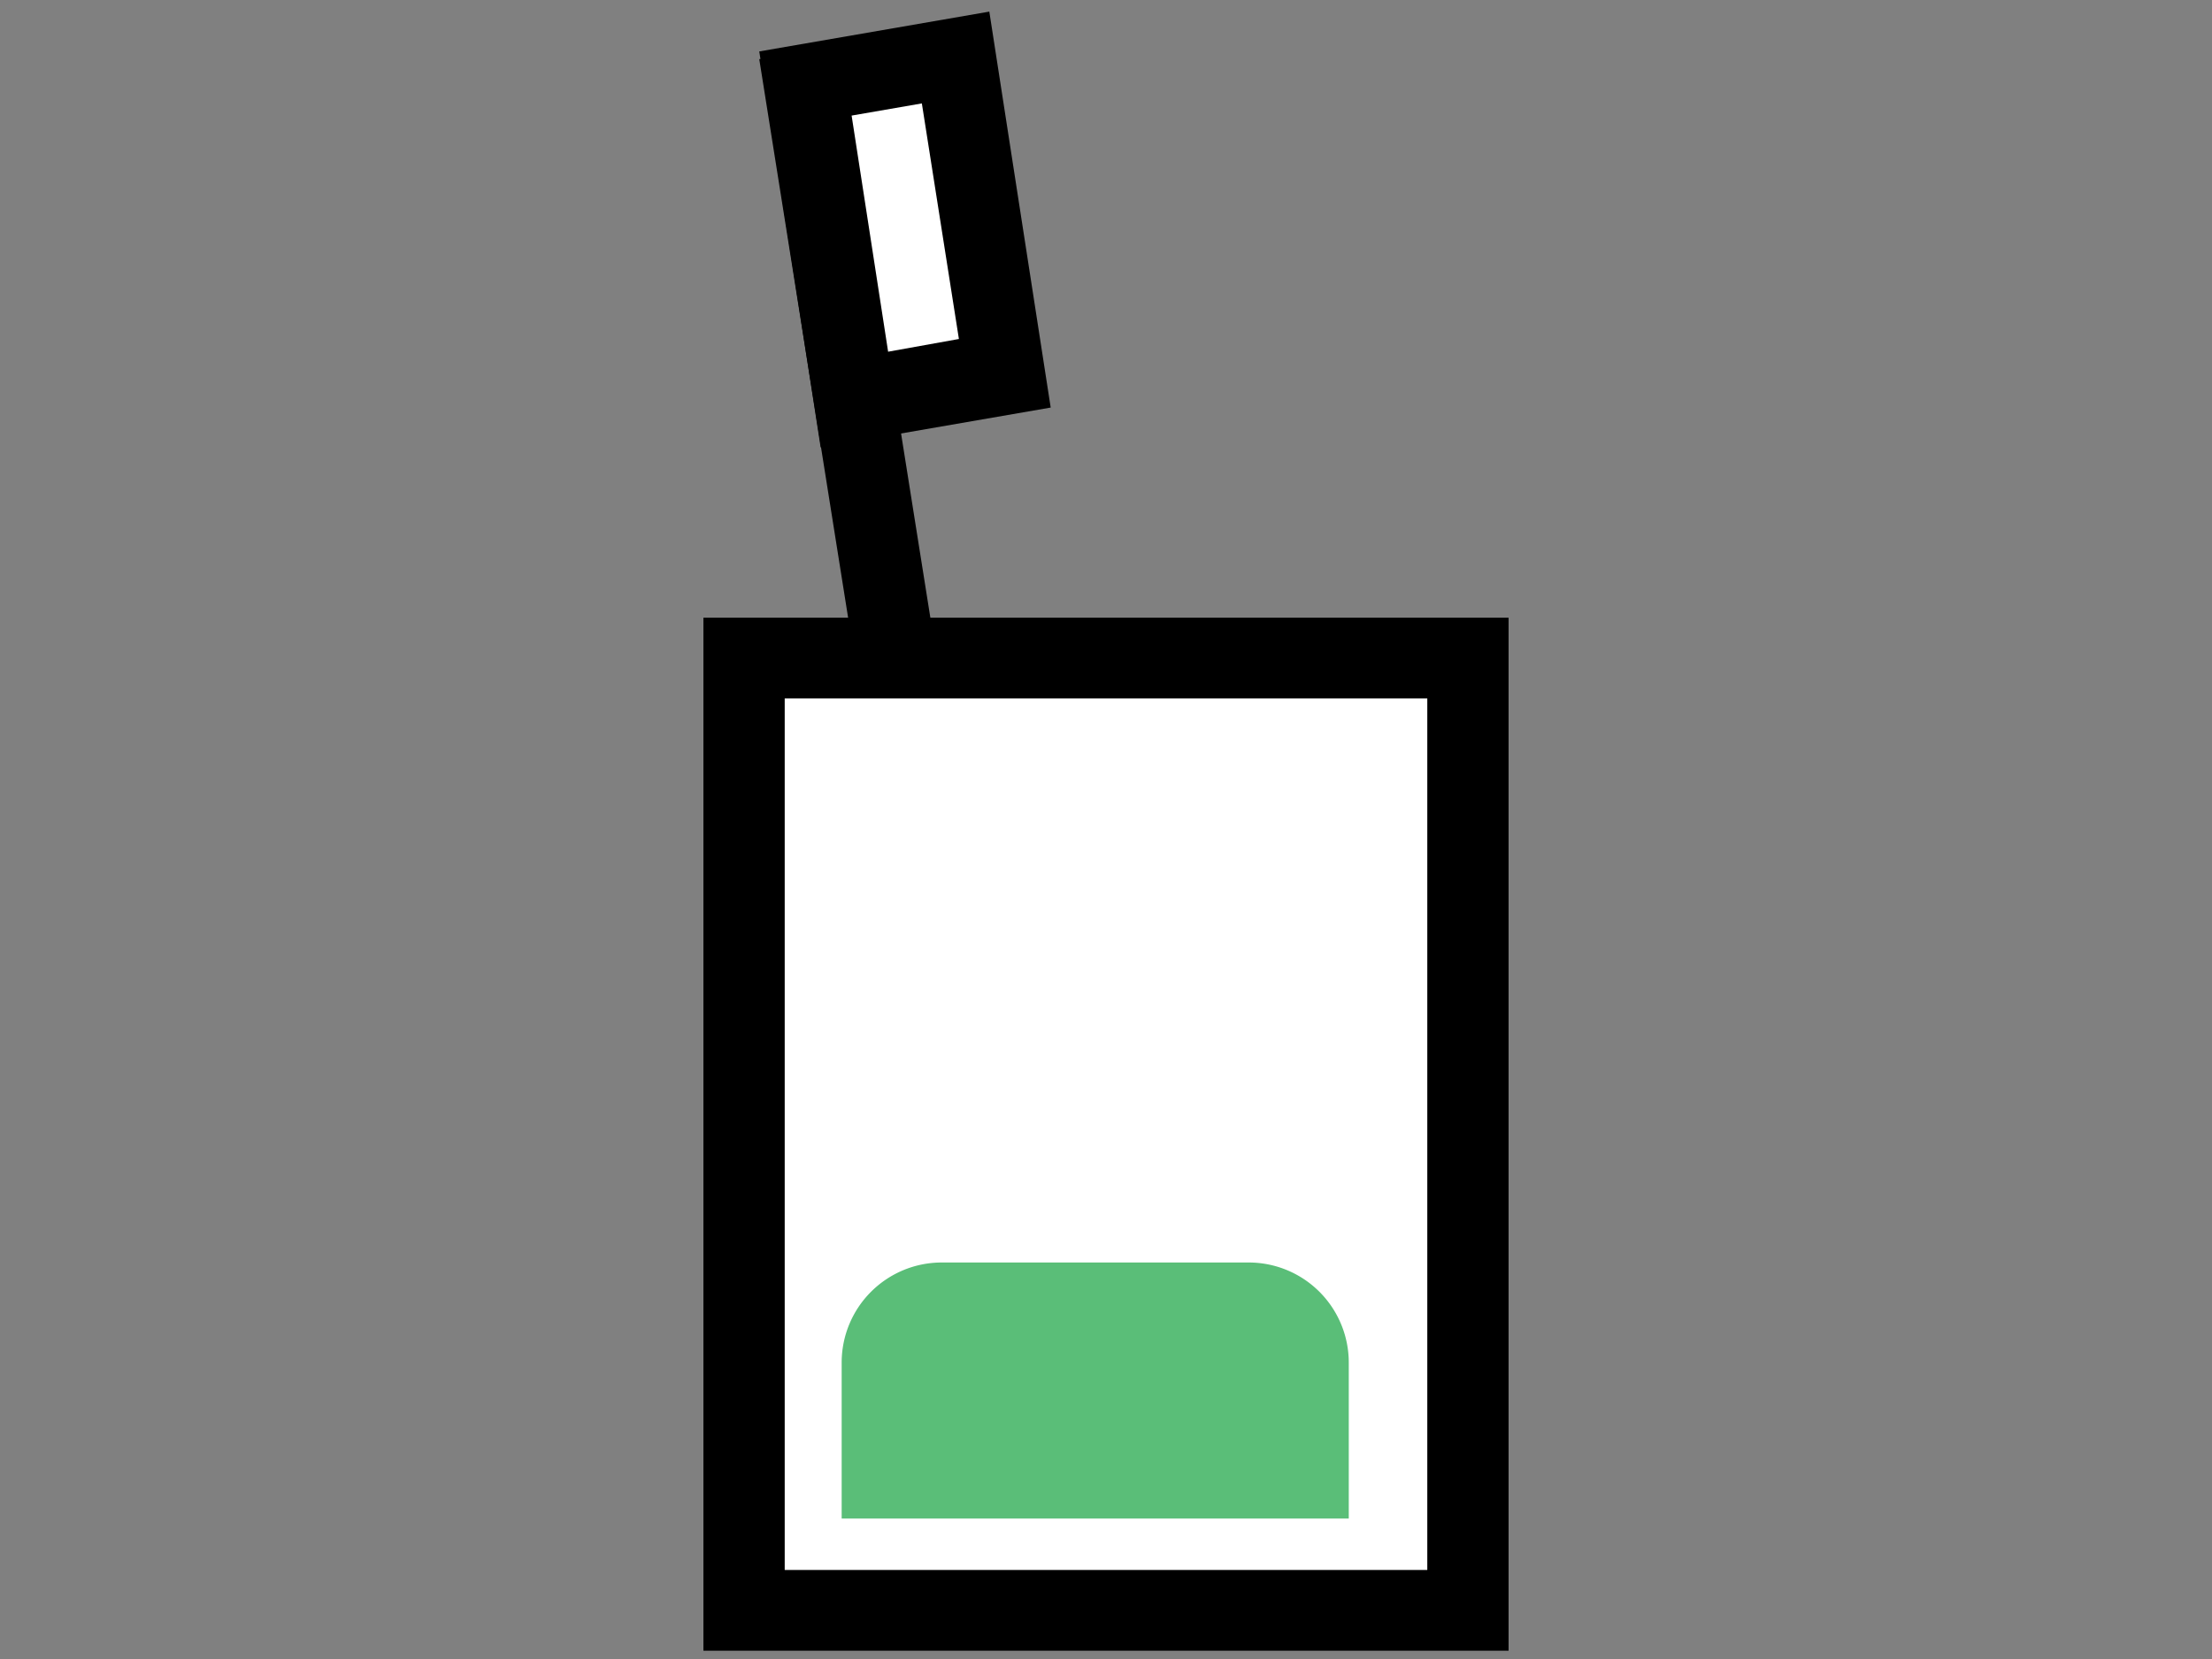
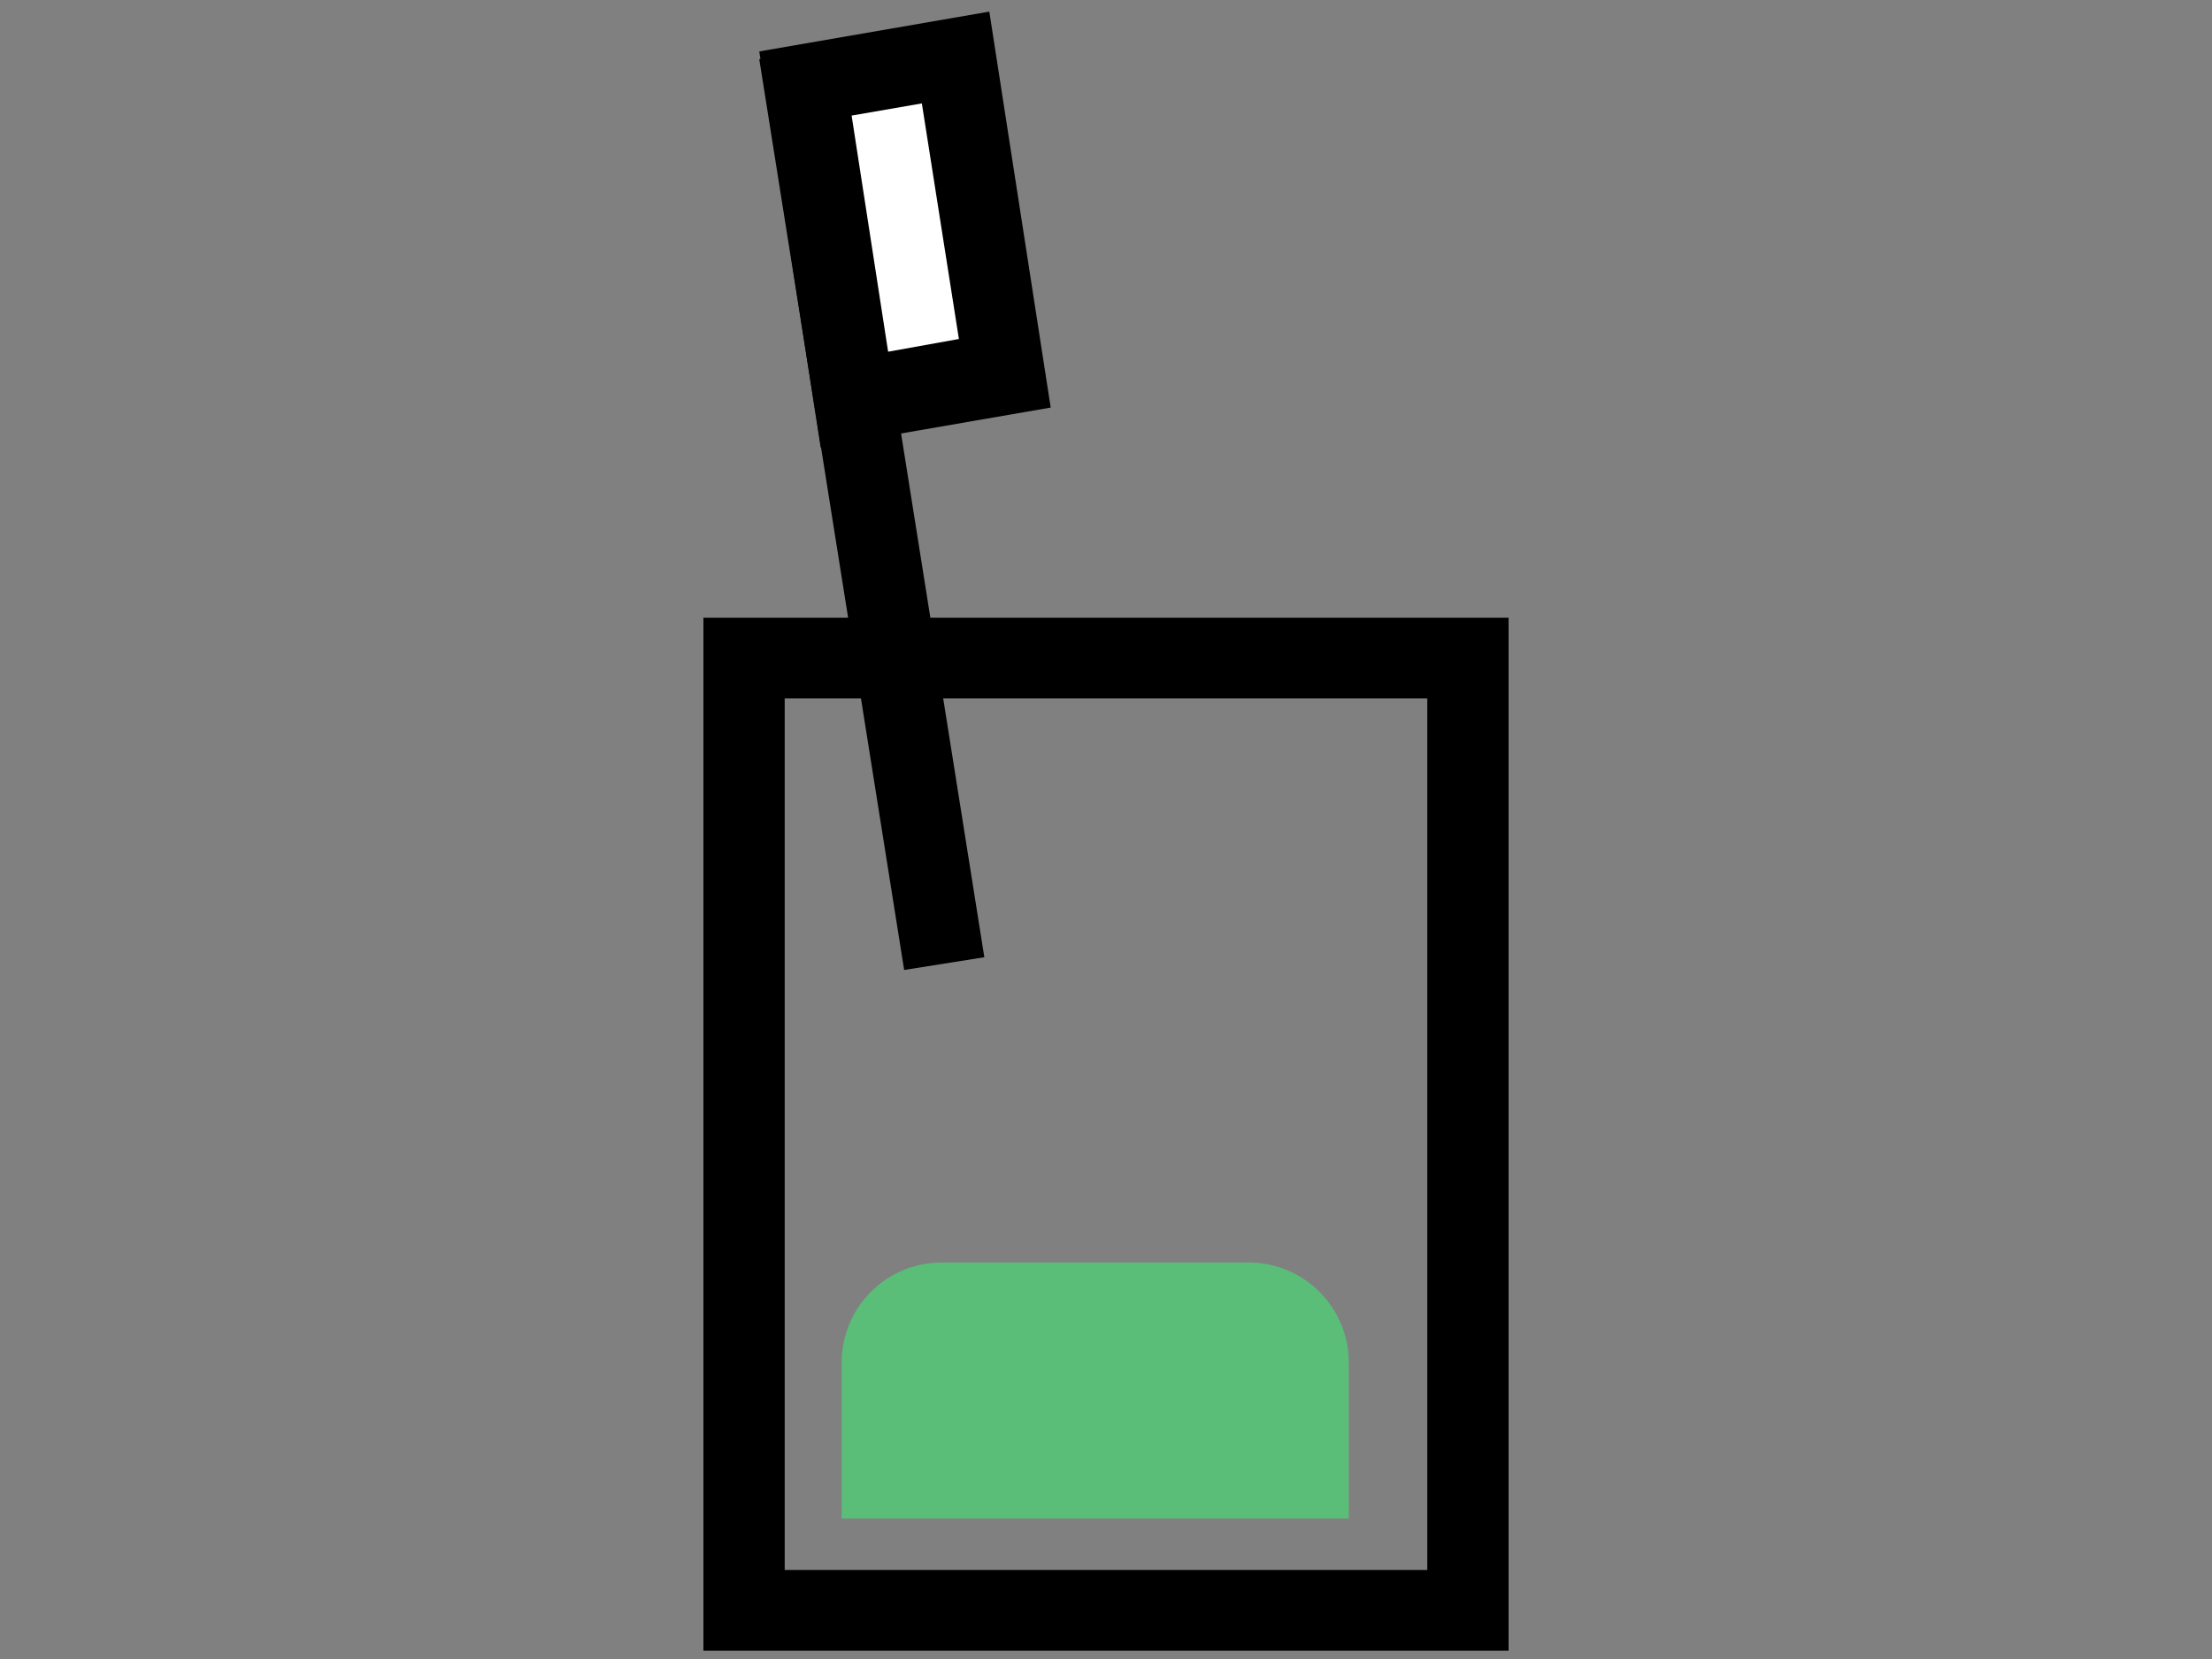
<svg xmlns="http://www.w3.org/2000/svg" id="Laag_1" data-name="Laag 1" viewBox="0 0 40 30">
  <rect x="0" y="0" width="40" height="30" fill="#808080" stroke="none" />
  <defs>
    <style>.cls-1{fill:none;}.cls-2{clip-path:url(#clip-path);}.cls-3{fill:#fff;}.cls-4{clip-path:url(#clip-path-2);}.cls-5{fill:#5abe78;}</style>
    <clipPath id="clip-path">
      <path class="cls-1" d="M-40.56,8c-.43,1.71-.87,3.41-1.3,5.11l3,3.47L-42,21.64c.69,1.58,2,3.78,2.71,5.35" />
    </clipPath>
    <clipPath id="clip-path-2">
      <path class="cls-1" d="M74.87,16.63a8.81,8.81,0,0,0,5.29-1.51l2.6,2.37a5.76,5.76,0,0,1,.27.74,2.59,2.59,0,0,1,.11.76,3,3,0,0,0,.34,1.37,3.28,3.28,0,0,0,.2.31l-.42.49a11.19,11.19,0,0,0-1.72,3.06A10.87,10.87,0,0,0,81,26.34l-14.72.08a14.72,14.72,0,0,1-.06-3.11c.15-1.81.39-4.55,2.43-6.49a6.88,6.88,0,0,1,2.24-1.41A8.68,8.68,0,0,0,74.87,16.63Z" />
    </clipPath>
  </defs>
  <g class="cls-2">
    <rect class="cls-1" x="-43.03" y="-1.65" width="63.87" height="61.03" />
    <path class="cls-3" d="M-11.79,21.29a.32.32,0,0,0,.62,0c1.33-4,5.16-6.45,8.7-6a7.4,7.4,0,0,1,3.7,1.62,8.23,8.23,0,0,1,.5,12L-11,42.19l-13-13.7a8.17,8.17,0,0,1-1.41-9.44,7.28,7.28,0,0,1,5-3.89C-17,14.62-13.07,17.1-11.79,21.29Z" />
    <path d="M2.45,29.62a9.55,9.55,0,0,0,2.63-7.16,8.73,8.73,0,0,0-3.22-6.32,8.34,8.34,0,0,0-4.2-1.84,9.35,9.35,0,0,0-9.12,5.15c-1.77-3.55-5.53-5.85-9-5.27a8.31,8.31,0,0,0-5.74,4.39,9.12,9.12,0,0,0,1.57,10.6L-11,43.64Zm-15.2-8h0a1.33,1.33,0,0,0,1.25,1,1.23,1.23,0,0,0,1.27-.91c1.15-3.44,4.45-5.72,7.64-5.34A6.32,6.32,0,0,1,.6,17.69a6.8,6.8,0,0,1,2.49,4.9A7.55,7.55,0,0,1,1,28.25l-12,12.5L-23.22,27.8a7.2,7.2,0,0,1-1.27-8.28,6.3,6.3,0,0,1,4.31-3.37,4.74,4.74,0,0,1,.75-.06A7.43,7.43,0,0,1-12.75,21.58Zm.63-.59h0Z" />
  </g>
  <g class="cls-4">
    <rect class="cls-1" x="25.41" y="8.62" width="54.03" height="51.32" />
    <path d="M56,27.51a8.08,8.08,0,1,0-8.08,8.07A8.1,8.1,0,0,0,56,27.51Zm-2,0a6.08,6.08,0,1,1-6.07-6.08A6.08,6.08,0,0,1,54,27.51Z" />
    <rect class="cls-1" x="25.41" y="8.62" width="54.03" height="51.32" />
    <path d="M56,27.51a8.08,8.08,0,1,0-8.08,8.07A8.1,8.1,0,0,0,56,27.51Zm-2,0a6.08,6.08,0,1,1-6.07-6.08A6.08,6.08,0,0,1,54,27.51Z" />
  </g>
  <rect class="cls-1" x="12.72" y="0.21" width="14.55" height="29.64" />
  <line class="cls-3" x1="14.46" y1="0.95" x2="17.08" y2="17.43" />
  <polygon points="16.35 17.54 13.73 1.07 15.18 0.83 17.8 17.31 16.35 17.54" />
-   <rect class="cls-3" x="13.46" y="11.9" width="13.09" height="17.22" />
  <path d="M27.28,29.85H12.72V11.17H27.28ZM14.19,28.39H25.81V12.63H14.19Z" />
  <path class="cls-5" d="M15.21,22.83h9.15a0,0,0,0,1,0,0v2.82a1.81,1.81,0,0,1-1.81,1.81H17a1.81,1.81,0,0,1-1.81-1.81V22.83A0,0,0,0,1,15.21,22.83Z" transform="translate(39.58 50.29) rotate(180)" />
  <polygon class="cls-3" points="18.17 6.78 15.46 7.24 14.56 1.53 17.28 1.06 18.17 6.78" />
  <path d="M14.84,8.09,13.73.93,17.89.21,19,7.37Zm.56-6,.66,4.27,1.28-.23-.67-4.26Z" />
</svg>